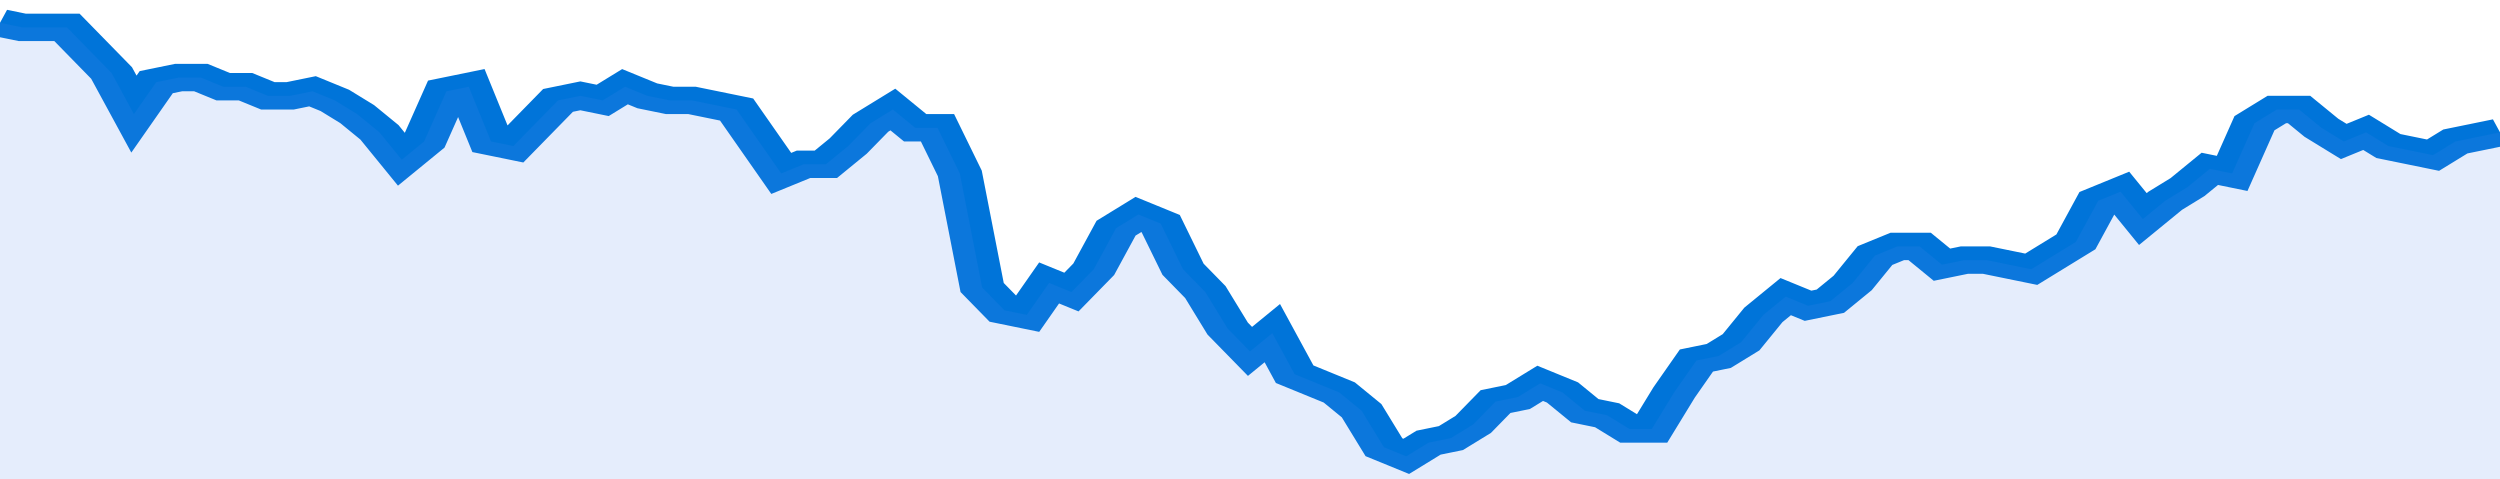
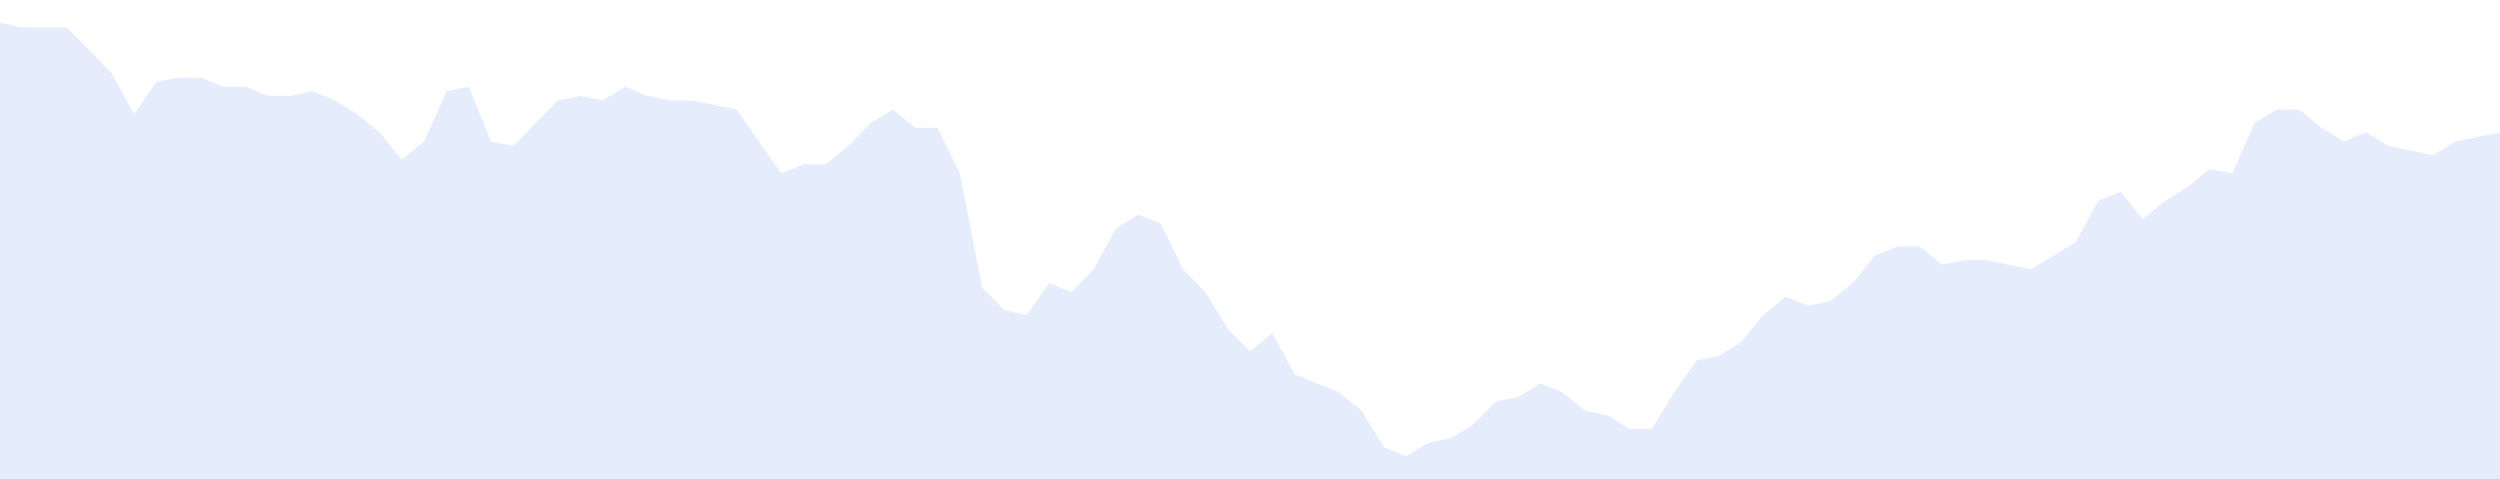
<svg xmlns="http://www.w3.org/2000/svg" viewBox="0 0 336 105" width="120" height="23" preserveAspectRatio="none">
-   <polyline fill="none" stroke="#0074d9" stroke-width="6" points="0, 5 3, 6 6, 6 9, 6 12, 11 15, 16 18, 25 21, 18 24, 17 27, 17 30, 19 33, 19 36, 21 39, 21 42, 20 45, 22 48, 25 51, 29 54, 35 57, 31 60, 20 63, 19 66, 31 69, 32 72, 27 75, 22 78, 21 81, 22 84, 19 87, 21 90, 22 93, 22 96, 23 99, 24 102, 31 105, 38 108, 36 111, 36 114, 32 117, 27 120, 24 123, 28 126, 28 129, 38 132, 63 135, 68 138, 69 141, 62 144, 64 147, 59 150, 50 153, 47 156, 49 159, 59 162, 64 165, 72 168, 77 171, 73 174, 82 177, 84 180, 86 183, 90 186, 98 189, 100 192, 97 195, 96 198, 93 201, 88 204, 87 207, 84 210, 86 213, 90 216, 91 219, 94 222, 94 225, 86 228, 79 231, 78 234, 75 237, 69 240, 65 243, 67 246, 66 249, 62 252, 56 255, 54 258, 54 261, 58 264, 57 267, 57 270, 58 273, 59 276, 56 279, 53 282, 44 285, 42 288, 48 291, 44 294, 41 297, 37 300, 38 303, 27 306, 24 309, 24 312, 28 315, 31 318, 29 321, 32 324, 33 327, 34 330, 31 333, 30 336, 29 336, 29 "> </polyline>
  <polygon fill="#5085ec" opacity="0.15" points="0, 105 0, 5 3, 6 6, 6 9, 6 12, 11 15, 16 18, 25 21, 18 24, 17 27, 17 30, 19 33, 19 36, 21 39, 21 42, 20 45, 22 48, 25 51, 29 54, 35 57, 31 60, 20 63, 19 66, 31 69, 32 72, 27 75, 22 78, 21 81, 22 84, 19 87, 21 90, 22 93, 22 96, 23 99, 24 102, 31 105, 38 108, 36 111, 36 114, 32 117, 27 120, 24 123, 28 126, 28 129, 38 132, 63 135, 68 138, 69 141, 62 144, 64 147, 59 150, 50 153, 47 156, 49 159, 59 162, 64 165, 72 168, 77 171, 73 174, 82 177, 84 180, 86 183, 90 186, 98 189, 100 192, 97 195, 96 198, 93 201, 88 204, 87 207, 84 210, 86 213, 90 216, 91 219, 94 222, 94 225, 86 228, 79 231, 78 234, 75 237, 69 240, 65 243, 67 246, 66 249, 62 252, 56 255, 54 258, 54 261, 58 264, 57 267, 57 270, 58 273, 59 276, 56 279, 53 282, 44 285, 42 288, 48 291, 44 294, 41 297, 37 300, 38 303, 27 306, 24 309, 24 312, 28 315, 31 318, 29 321, 32 324, 33 327, 34 330, 31 333, 30 336, 29 336, 105 " />
</svg>